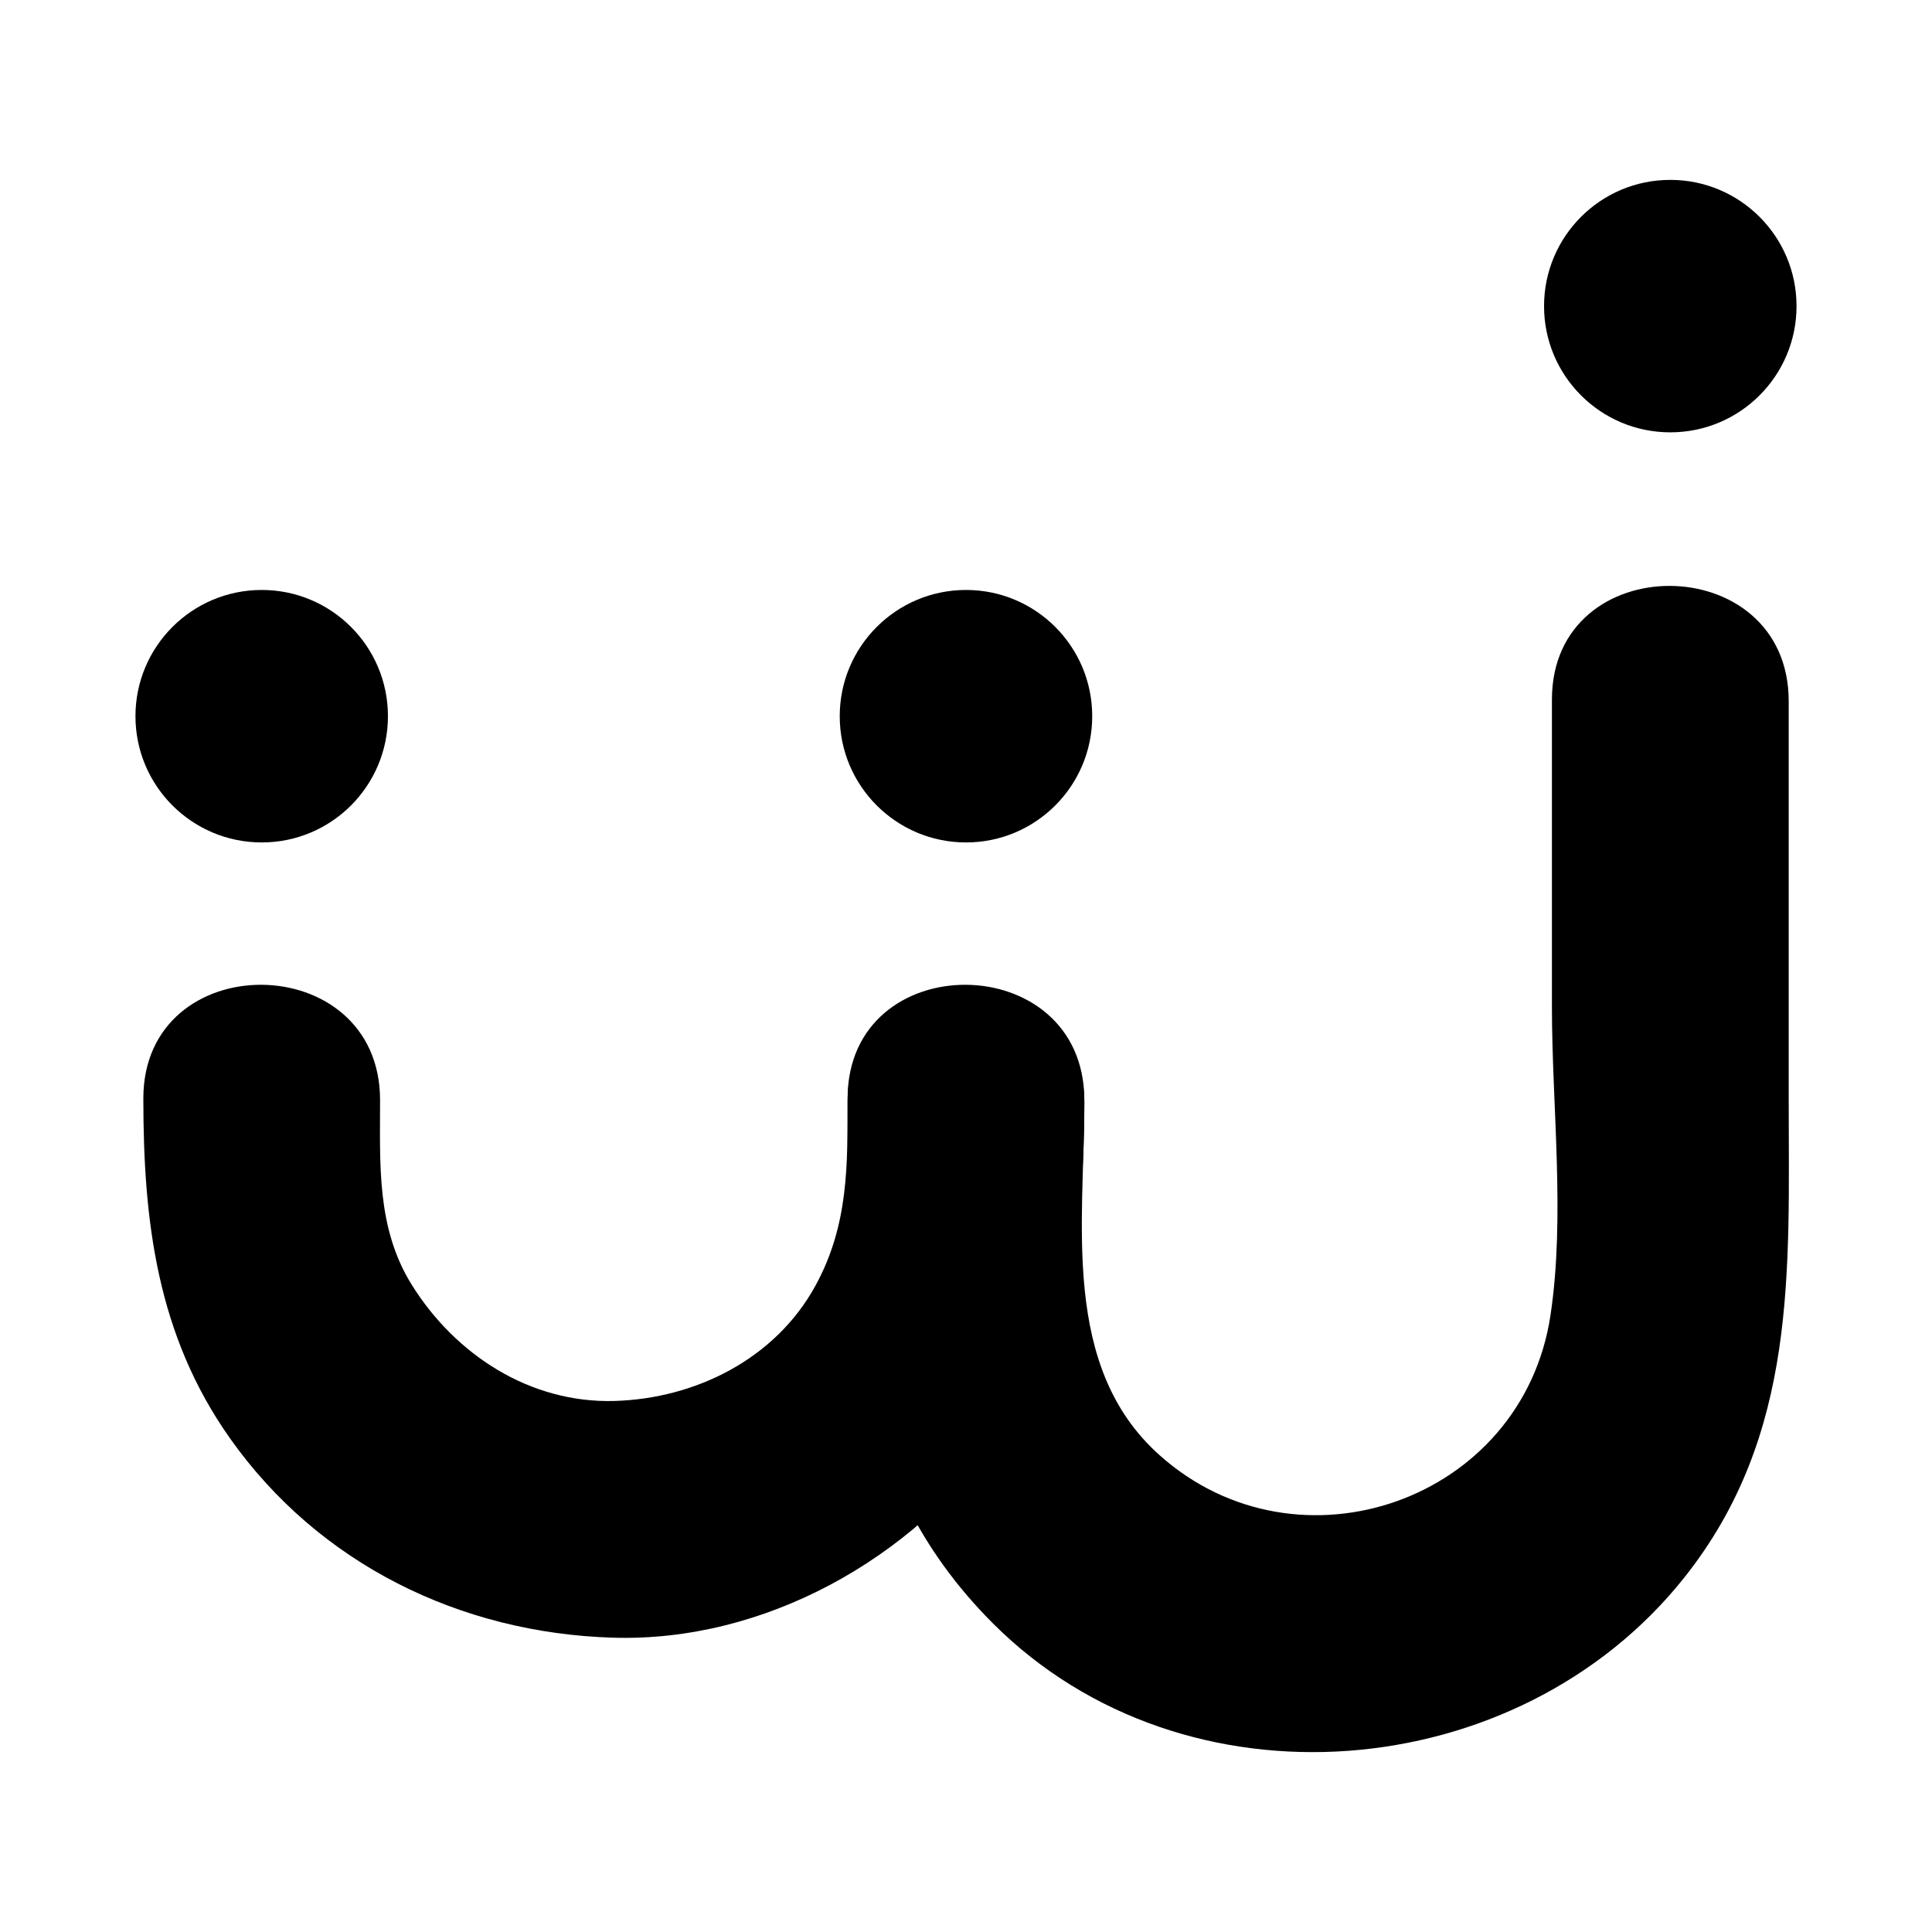
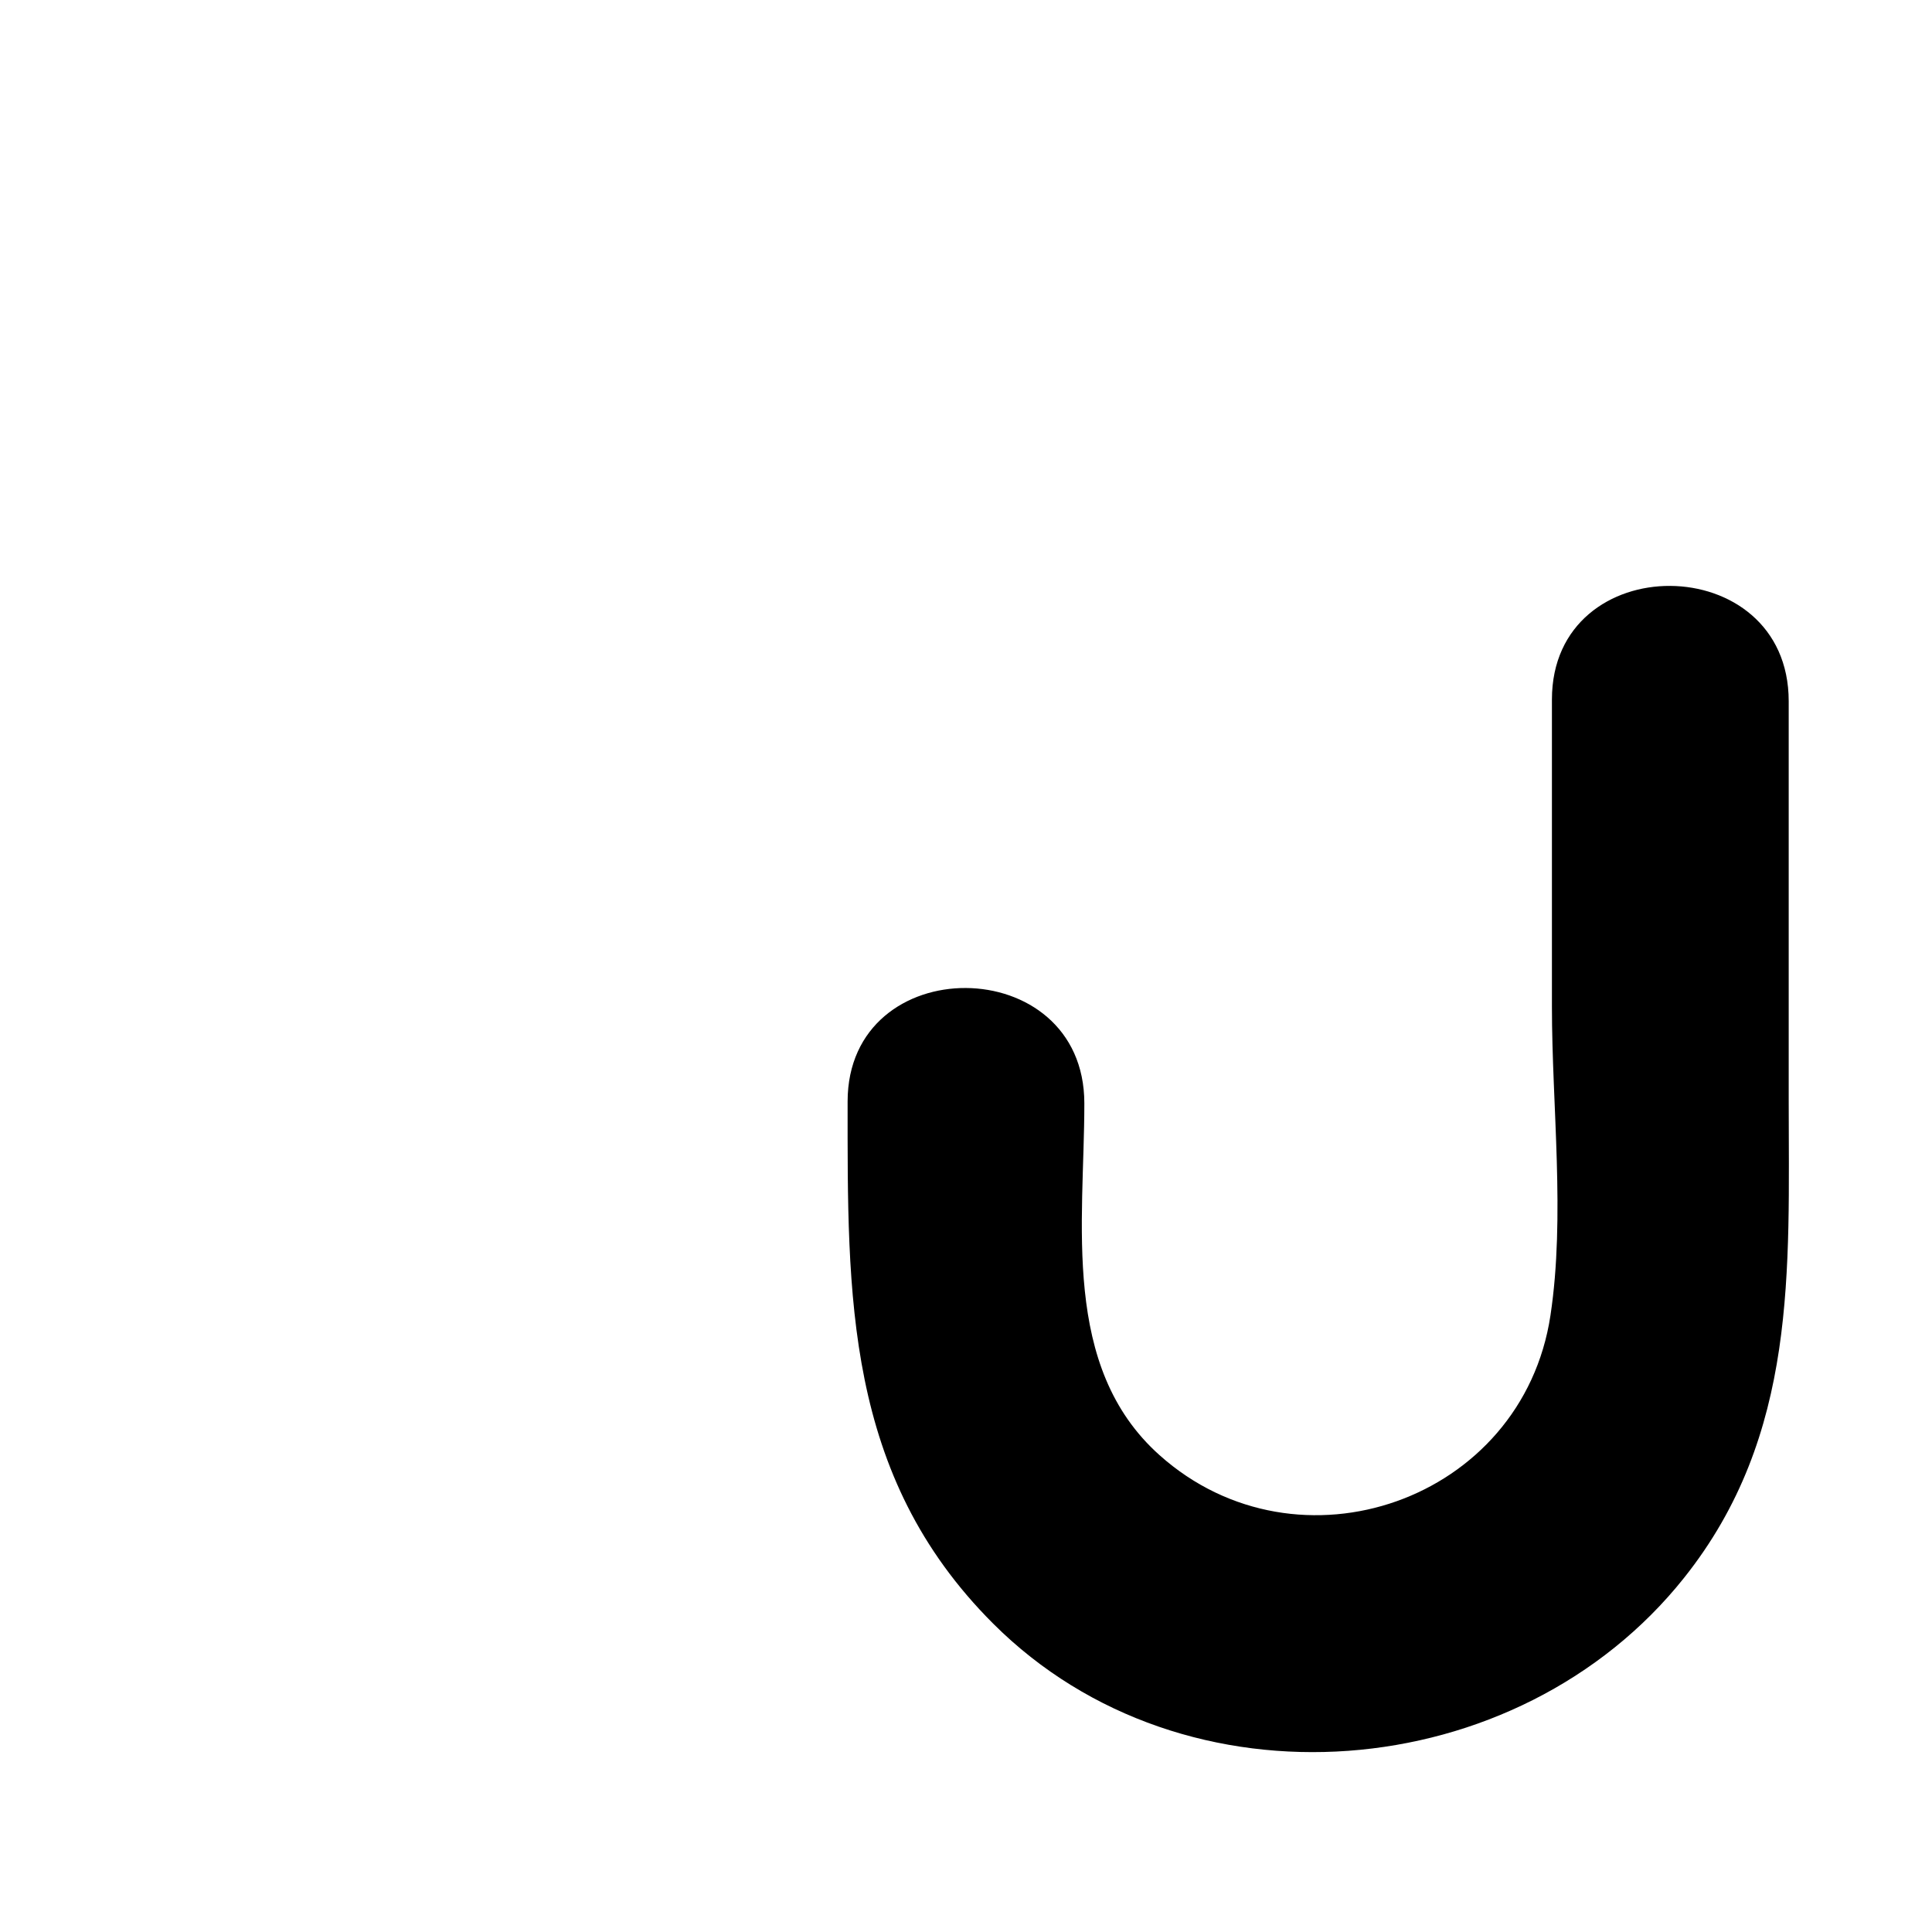
<svg xmlns="http://www.w3.org/2000/svg" t="1713517728844" class="icon" viewBox="0 0 1024 1024" version="1.1" p-id="3639" width="200" height="200">
  <path d="M822.552 370.778c0 54.261 0 108.521 0 162.767 0 52.845 7.136 111.135-0.776 163.644-14.814 98.265-133.691 139.746-207.172 74.099-52.509-46.839-39.882-123.413-39.882-186.483 0-81.016-125.473-81.723-125.473-0.927 0 102.85-1.623 197.896 77.088 276.609 101.691 101.691 278.307 86.336 366.268-24.22 60.392-75.851 55.446-162.807 55.446-253.357 0-70.399 0-140.826 0-211.228C948.051 290.676 822.552 289.955 822.552 370.778L822.552 370.778z" p-id="3640" />
-   <path d="M449.25 582.188c0 35.479 0.566 67.104-17.057 99.283-21.23 38.75-63.432 59.773-106.356 61.063-44.829 1.343-84.402-24.425-107.539-61.473-18.808-30.093-16.85-64.04-16.85-97.958 0-81.015-125.474-81.737-125.474-0.916 0 65.017 7.213 125.384 45.913 180.134 47.149 66.704 122.175 103.265 203.024 105.686 80.05 2.42 158.632-41.688 204.132-106.072 38.415-54.338 45.681-114.266 45.681-178.833C574.723 502.087 449.25 501.366 449.25 582.188L449.25 582.188z" p-id="3641" />
-   <path d="M578.898 379.602c0 36.946-29.94 66.91-66.887 66.91-36.945 0-66.934-29.963-66.934-66.91 0-36.959 29.989-66.91 66.934-66.91C548.958 312.693 578.898 342.643 578.898 379.602z" p-id="3642" />
-   <path d="M205.62 379.602c0 36.946-29.938 66.91-66.884 66.91-36.972 0-66.937-29.963-66.937-66.91 0-36.959 29.964-66.91 66.937-66.91C175.682 312.693 205.62 342.643 205.62 379.602z" p-id="3643" />
-   <path d="M952.2 162.252c0 36.949-29.965 66.898-66.913 66.898s-66.909-29.949-66.909-66.898c0-36.959 29.961-66.91 66.909-66.91S952.2 125.294 952.2 162.252z" p-id="3644" />
</svg>